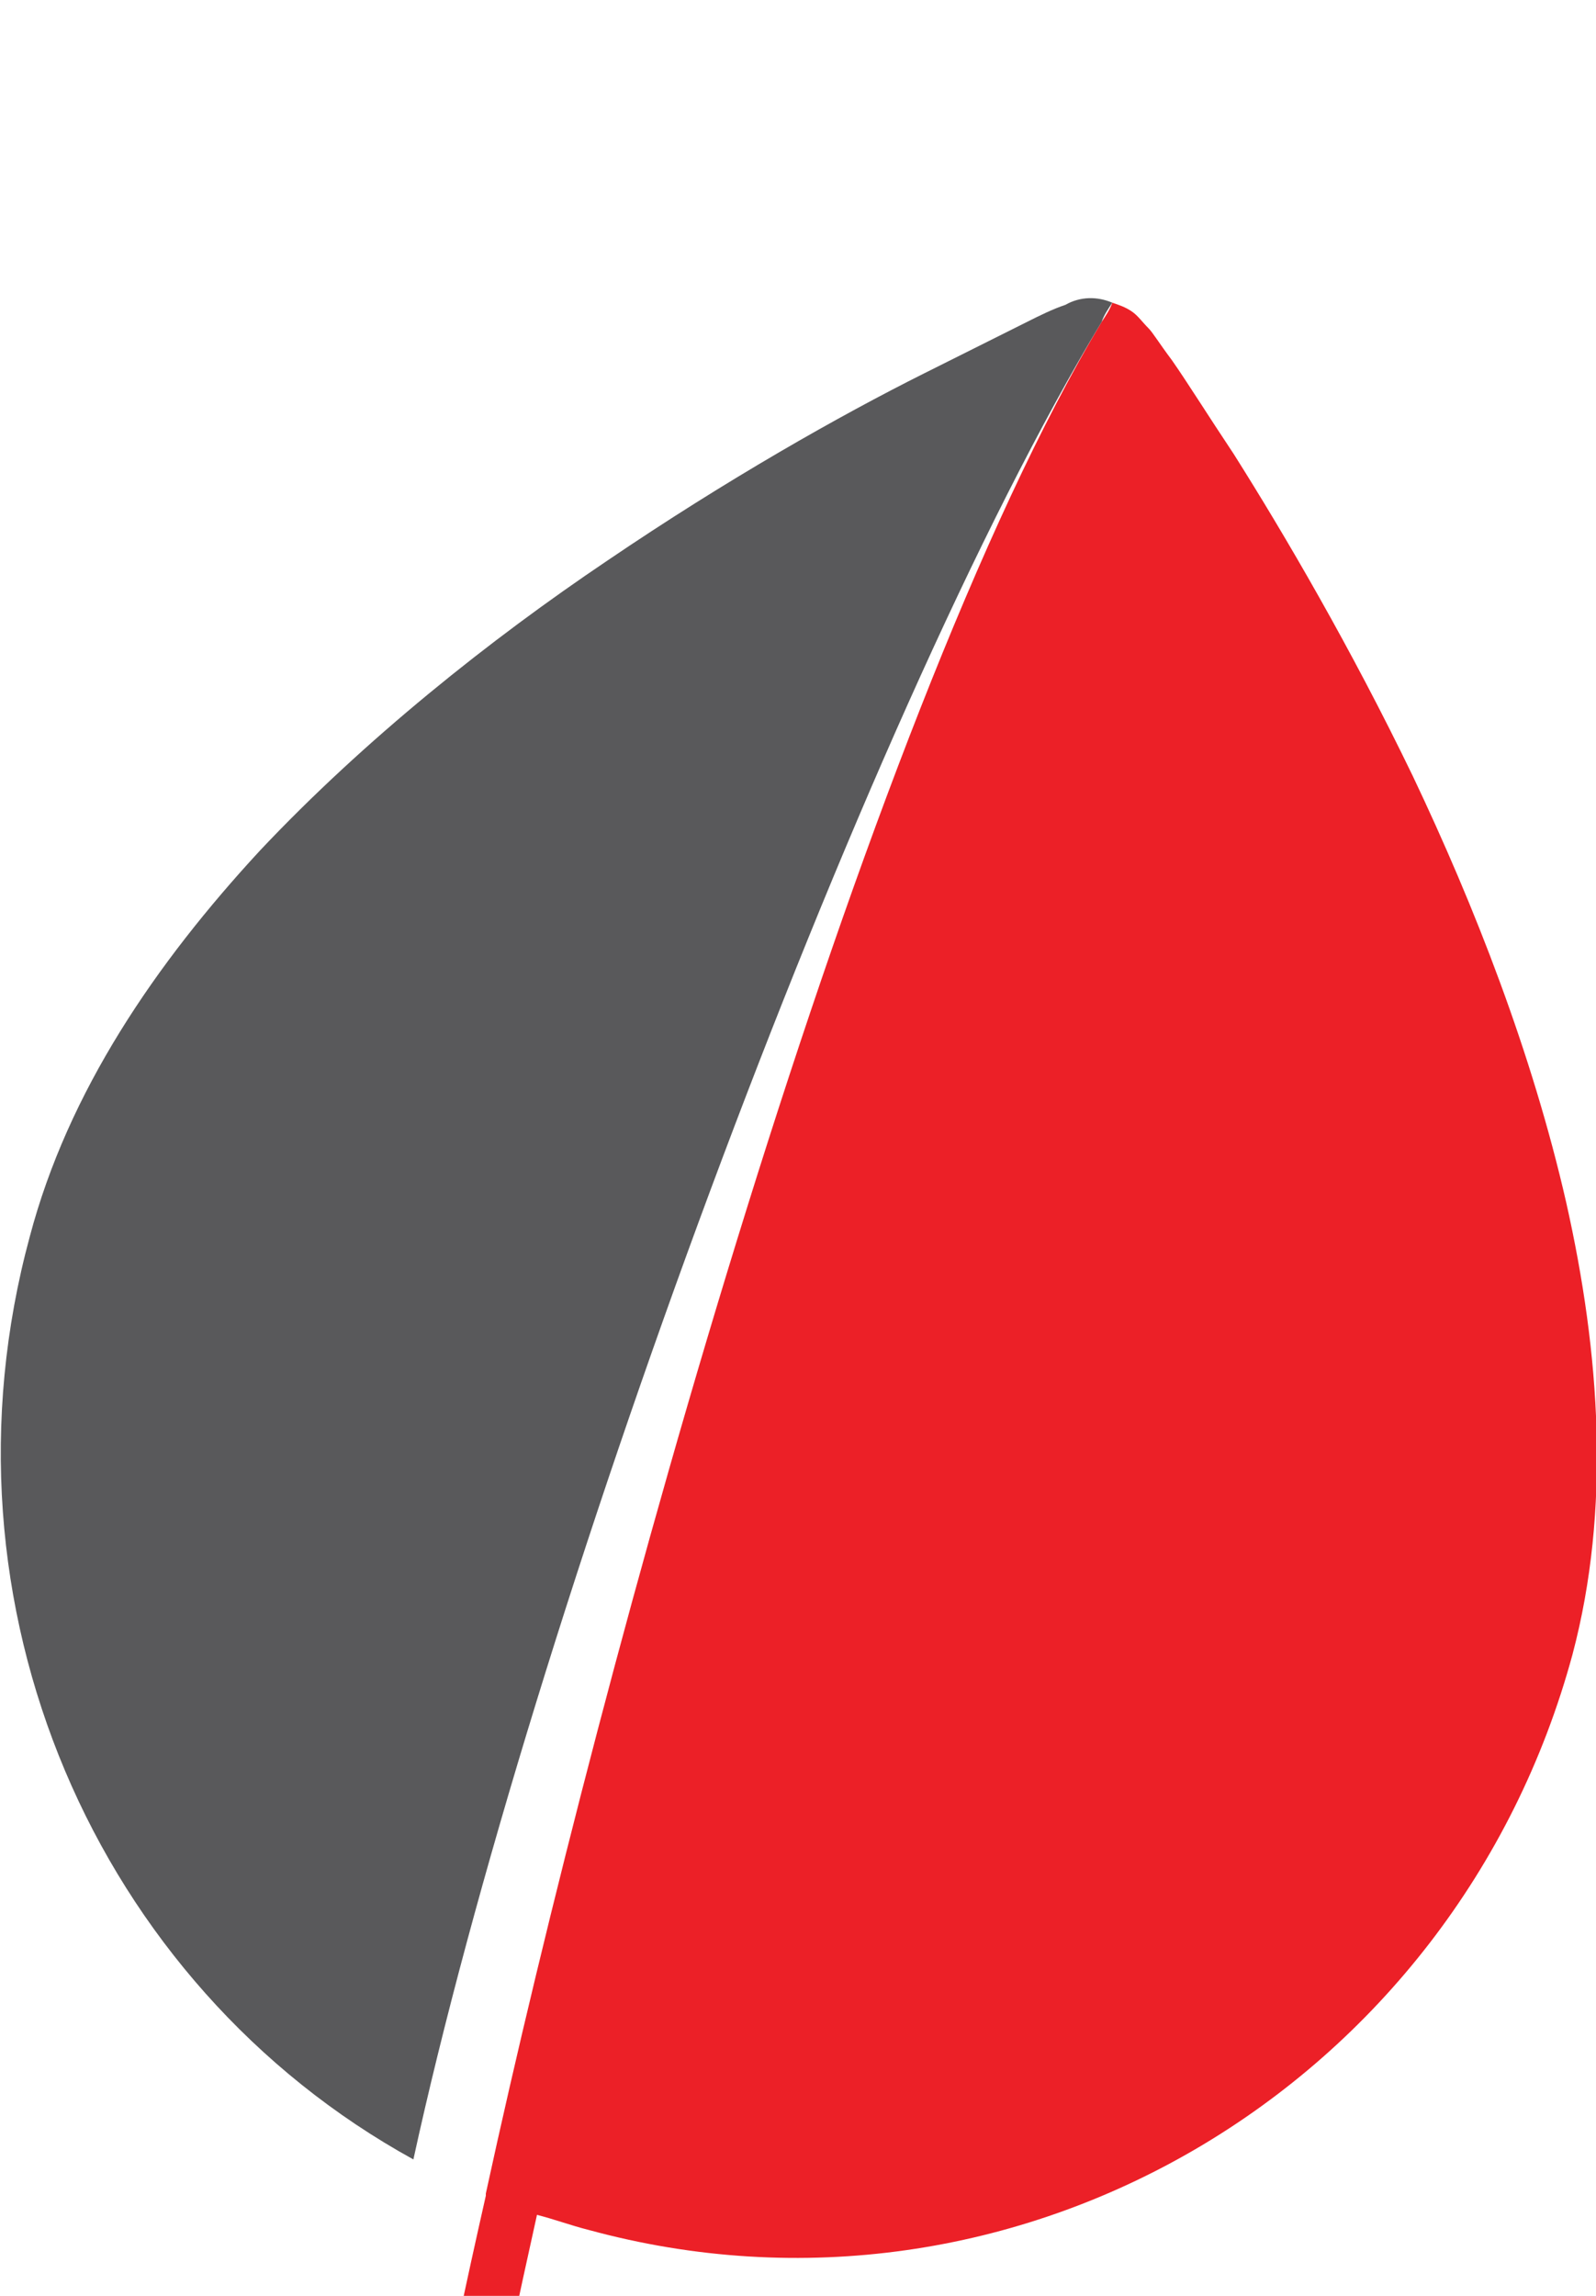
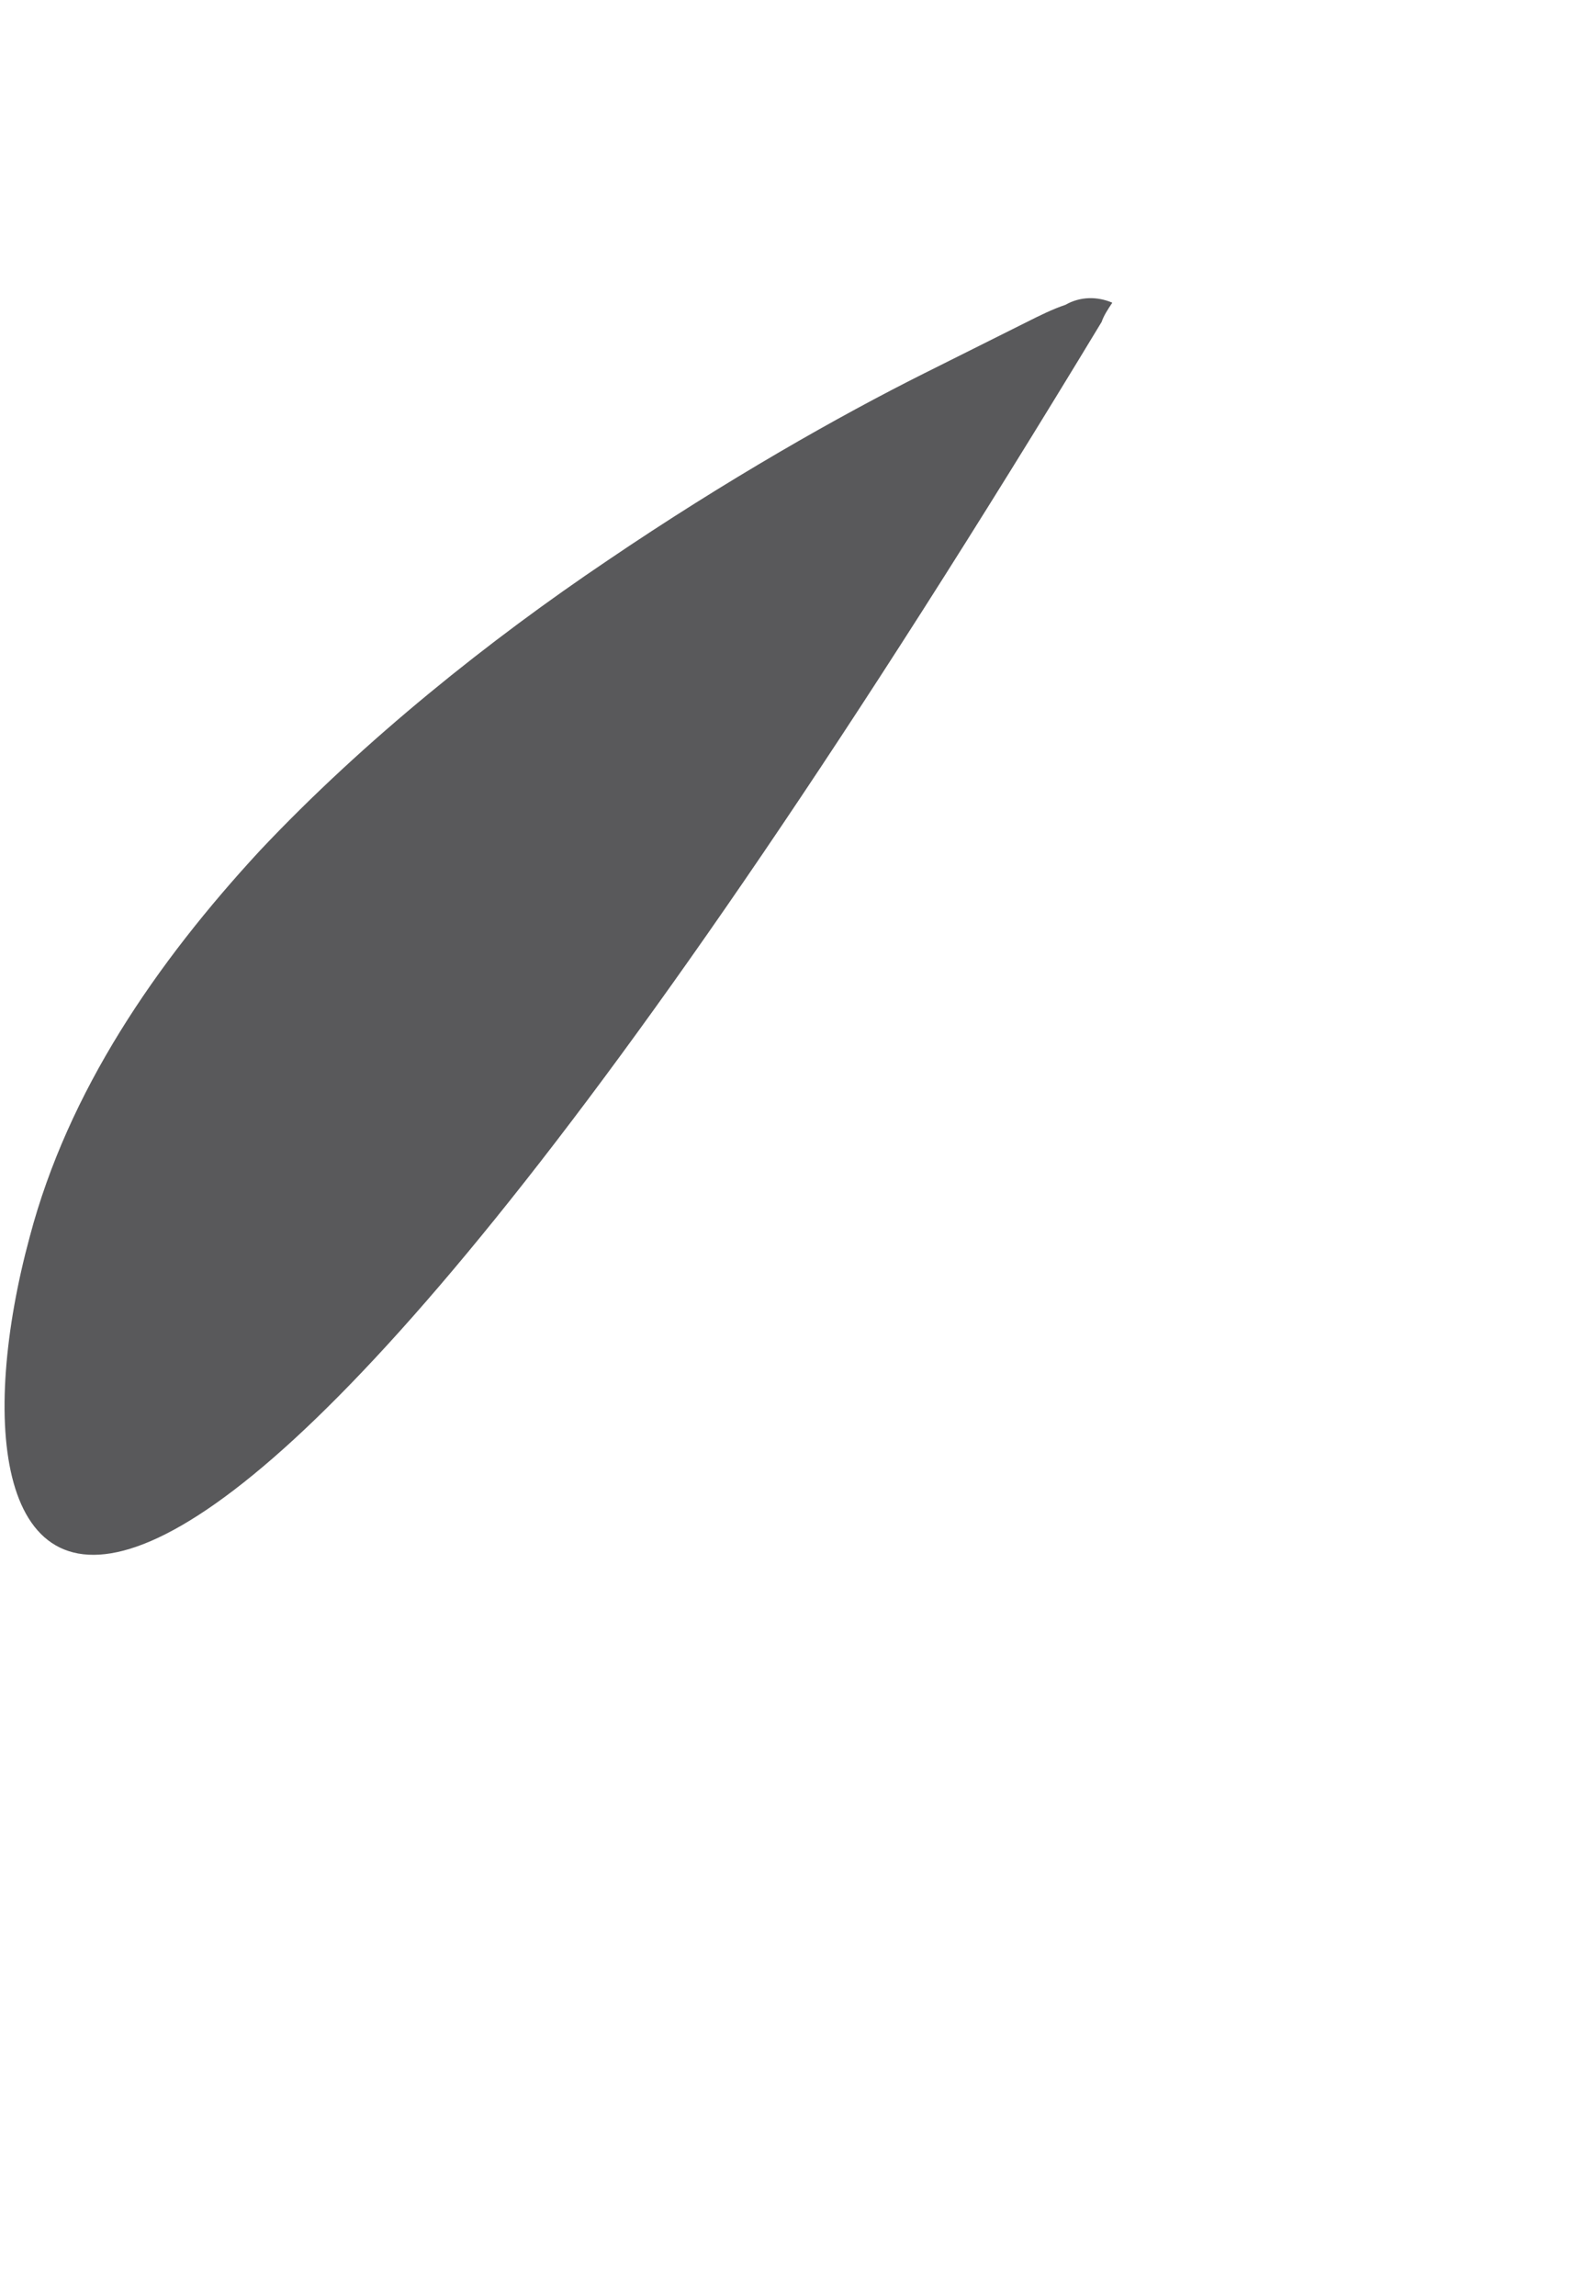
<svg xmlns="http://www.w3.org/2000/svg" version="1.1" id="Calque_1" x="0px" y="0px" viewBox="0 0 74.9 107.7" style="enable-background:new 0 0 74.9 107.7;" xml:space="preserve">
  <style type="text/css">
	.st0{fill:#EC2027;}
	.st1{fill:#59595B;}
</style>
-   <path class="st0" d="M73.8,77.6c-5.5,20.3-26.1,32.5-46.2,27c-0.8-0.2-1.6-0.5-2.4-0.7c-1.8,8.1-3,14.2-3.5,16.8  c-0.1,0.8-0.9,1.2-1.7,0.9c-0.6-0.2-0.9-0.8-0.8-1.4c0.5-2.5,1.7-8.8,3.6-17.2c0,0,0-0.1,0-0.1C28.3,77.6,40.4,34,51.7,15.1  c0.2-0.3,0.4-0.6,0.5-0.9c0.3,0.1,0.6,0.2,0.9,0.4c0.3,0.2,0.5,0.5,0.8,0.8c0.2,0.2,0.5,0.7,1.1,1.5c0.7,1,1.7,2.6,2.9,4.4  c2.4,3.8,5.5,9.1,8.4,15.1c2.9,6.1,5.6,13,7.2,20C75.1,63.5,75.6,70.8,73.8,77.6z" />
-   <path class="st1" d="M52.2,14.2c-0.2,0.3-0.4,0.6-0.5,0.9c-11.4,18.9-26.8,61-32.3,86.2C4.5,93.1-3.3,75.3,1.4,58  c1.8-6.8,5.9-12.8,10.8-18.1C17.1,34.7,23,30,28.5,26.3c5.6-3.8,10.9-6.8,14.9-8.8c2-1,3.6-1.8,4.8-2.4c0.6-0.3,1.2-0.6,1.8-0.8  C50.7,13.9,51.5,13.9,52.2,14.2z" />
+   <path class="st1" d="M52.2,14.2c-0.2,0.3-0.4,0.6-0.5,0.9C4.5,93.1-3.3,75.3,1.4,58  c1.8-6.8,5.9-12.8,10.8-18.1C17.1,34.7,23,30,28.5,26.3c5.6-3.8,10.9-6.8,14.9-8.8c2-1,3.6-1.8,4.8-2.4c0.6-0.3,1.2-0.6,1.8-0.8  C50.7,13.9,51.5,13.9,52.2,14.2z" />
</svg>